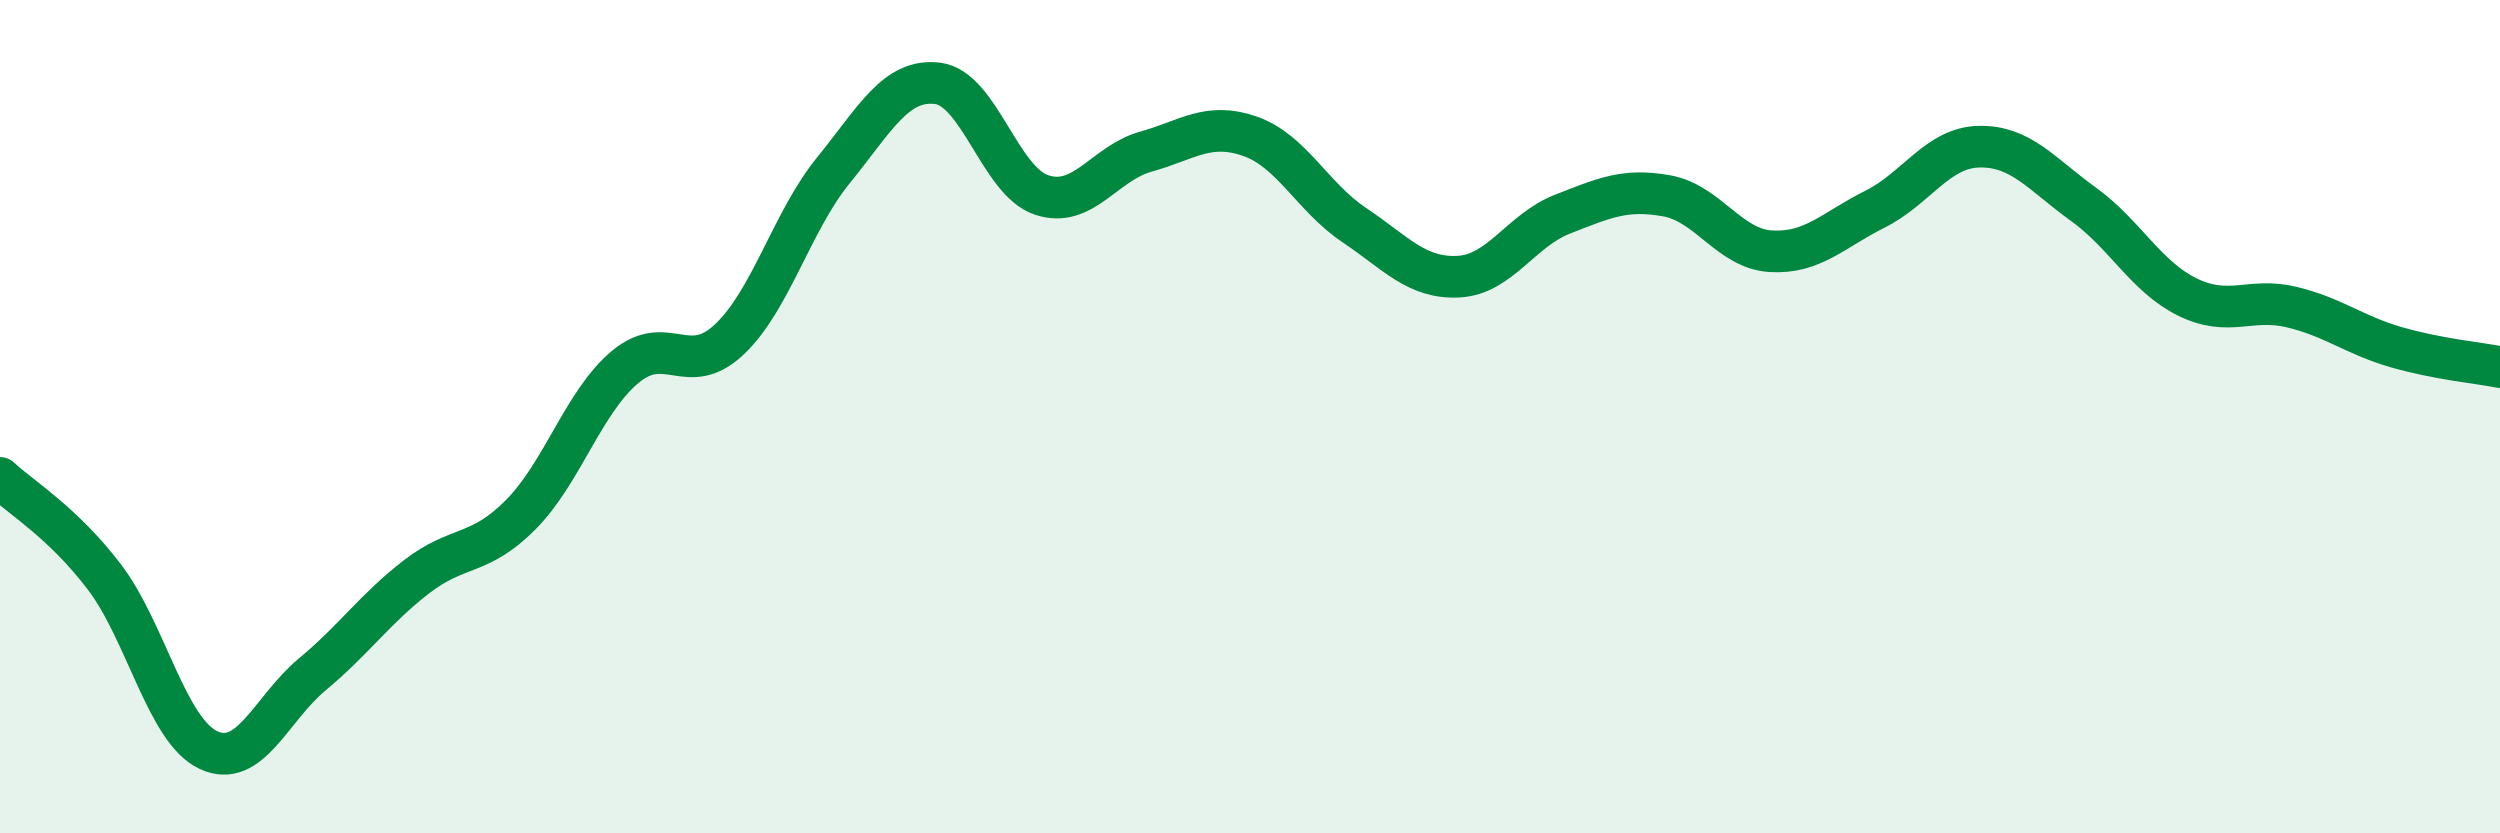
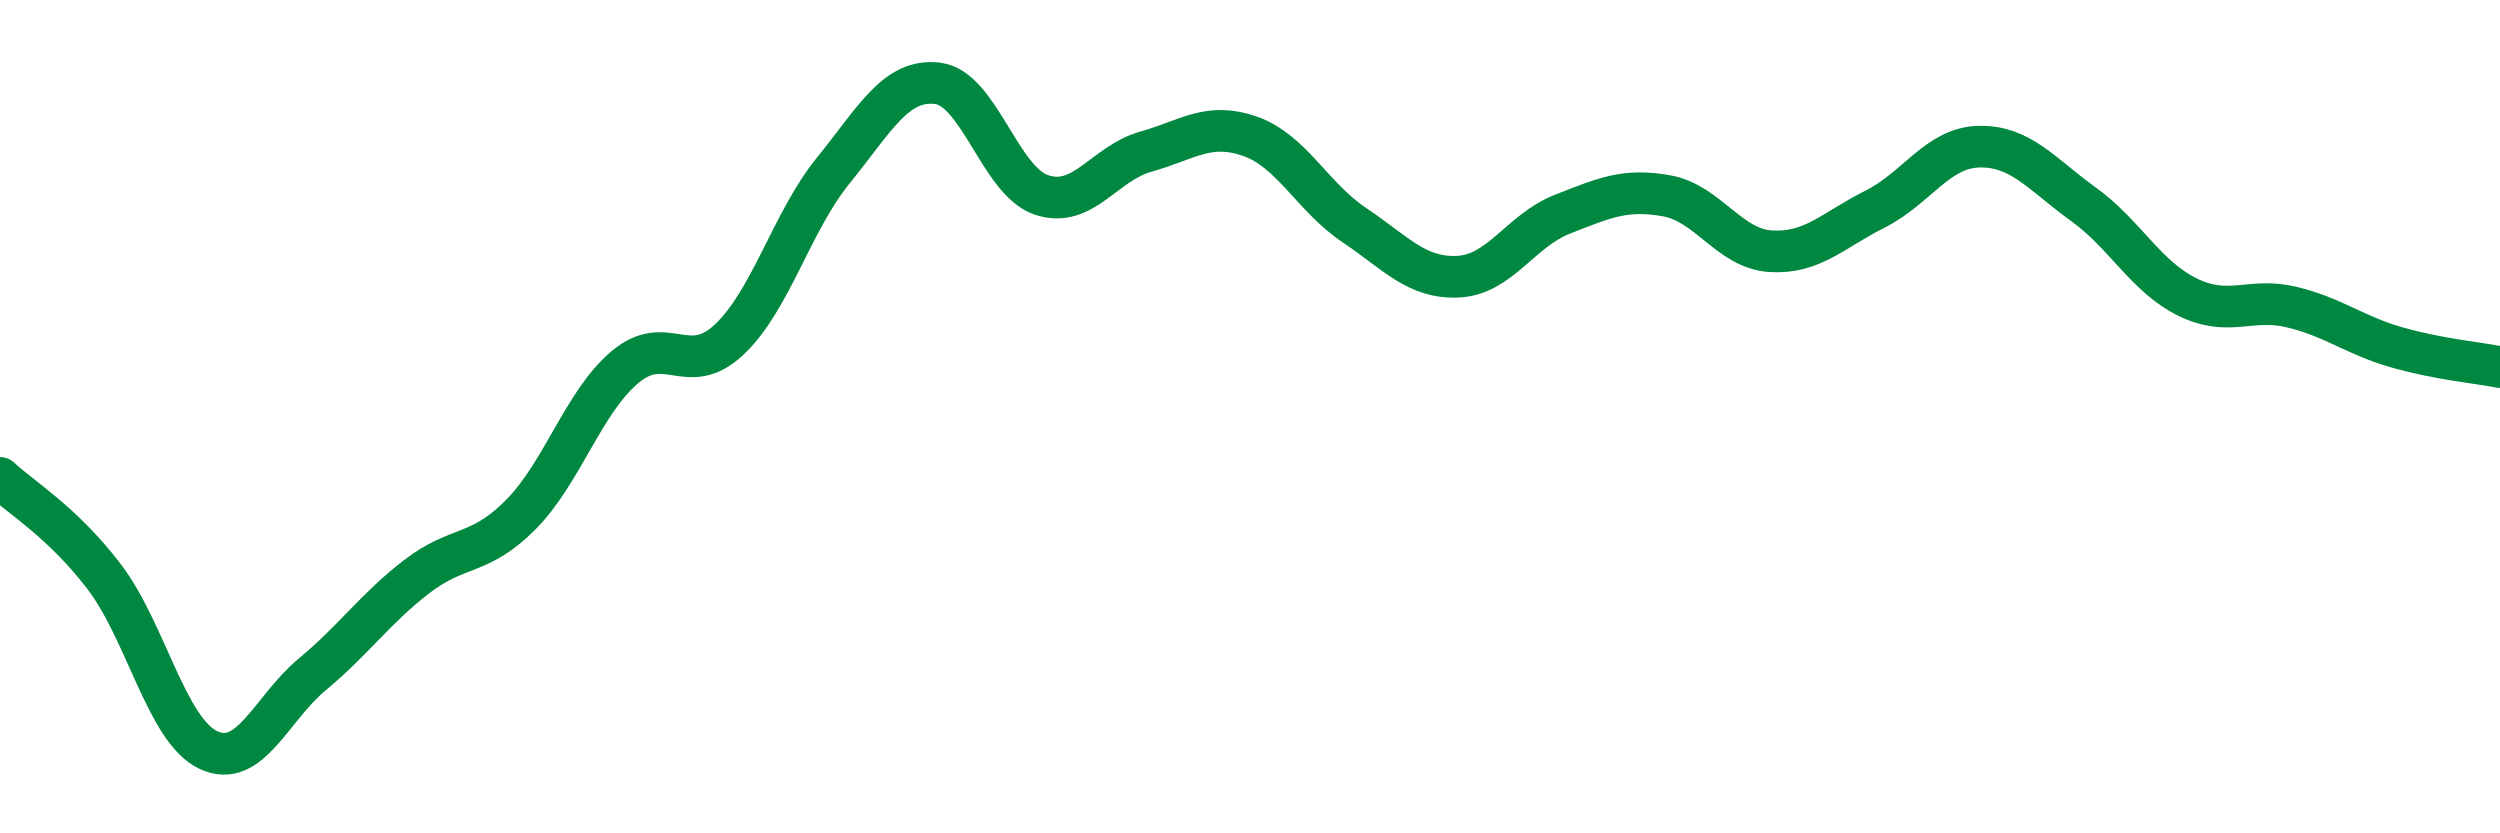
<svg xmlns="http://www.w3.org/2000/svg" width="60" height="20" viewBox="0 0 60 20">
-   <path d="M 0,11.47 C 0.5,11.94 1.5,12.53 2.5,13.84 C 3.5,15.15 4,17.53 5,18 C 6,18.47 6.5,17.01 7.5,16.18 C 8.5,15.35 9,14.61 10,13.84 C 11,13.07 11.5,13.36 12.5,12.35 C 13.5,11.34 14,9.65 15,8.81 C 16,7.97 16.5,9.09 17.5,8.15 C 18.5,7.21 19,5.32 20,4.09 C 21,2.86 21.5,1.88 22.5,2 C 23.5,2.12 24,4.35 25,4.68 C 26,5.01 26.5,3.92 27.5,3.64 C 28.5,3.36 29,2.92 30,3.27 C 31,3.62 31.5,4.73 32.5,5.4 C 33.5,6.07 34,6.69 35,6.64 C 36,6.59 36.5,5.53 37.5,5.14 C 38.5,4.75 39,4.52 40,4.7 C 41,4.88 41.5,5.97 42.5,6.03 C 43.5,6.09 44,5.52 45,5.02 C 46,4.52 46.5,3.54 47.5,3.52 C 48.5,3.5 49,4.18 50,4.9 C 51,5.62 51.5,6.64 52.5,7.13 C 53.5,7.62 54,7.13 55,7.37 C 56,7.61 56.5,8.04 57.5,8.33 C 58.5,8.62 59.5,8.71 60,8.81L60 20L0 20Z" fill="#008740" opacity="0.1" stroke-linecap="round" stroke-linejoin="round" />
  <path d="M 0,11.47 C 0.5,11.94 1.5,12.53 2.5,13.84 C 3.5,15.15 4,17.53 5,18 C 6,18.47 6.5,17.01 7.5,16.18 C 8.5,15.35 9,14.61 10,13.84 C 11,13.07 11.5,13.36 12.5,12.35 C 13.5,11.34 14,9.65 15,8.81 C 16,7.97 16.5,9.09 17.5,8.15 C 18.5,7.21 19,5.32 20,4.09 C 21,2.86 21.5,1.88 22.5,2 C 23.5,2.12 24,4.35 25,4.68 C 26,5.01 26.5,3.92 27.5,3.64 C 28.5,3.36 29,2.92 30,3.27 C 31,3.62 31.5,4.73 32.5,5.4 C 33.5,6.07 34,6.69 35,6.64 C 36,6.59 36.5,5.53 37.5,5.14 C 38.5,4.75 39,4.52 40,4.7 C 41,4.88 41.5,5.97 42.5,6.03 C 43.5,6.09 44,5.52 45,5.02 C 46,4.52 46.5,3.54 47.5,3.52 C 48.5,3.5 49,4.18 50,4.9 C 51,5.62 51.5,6.64 52.5,7.13 C 53.5,7.62 54,7.13 55,7.37 C 56,7.61 56.5,8.04 57.5,8.33 C 58.5,8.62 59.5,8.71 60,8.81" stroke="#008740" stroke-width="1" fill="none" stroke-linecap="round" stroke-linejoin="round" />
</svg>